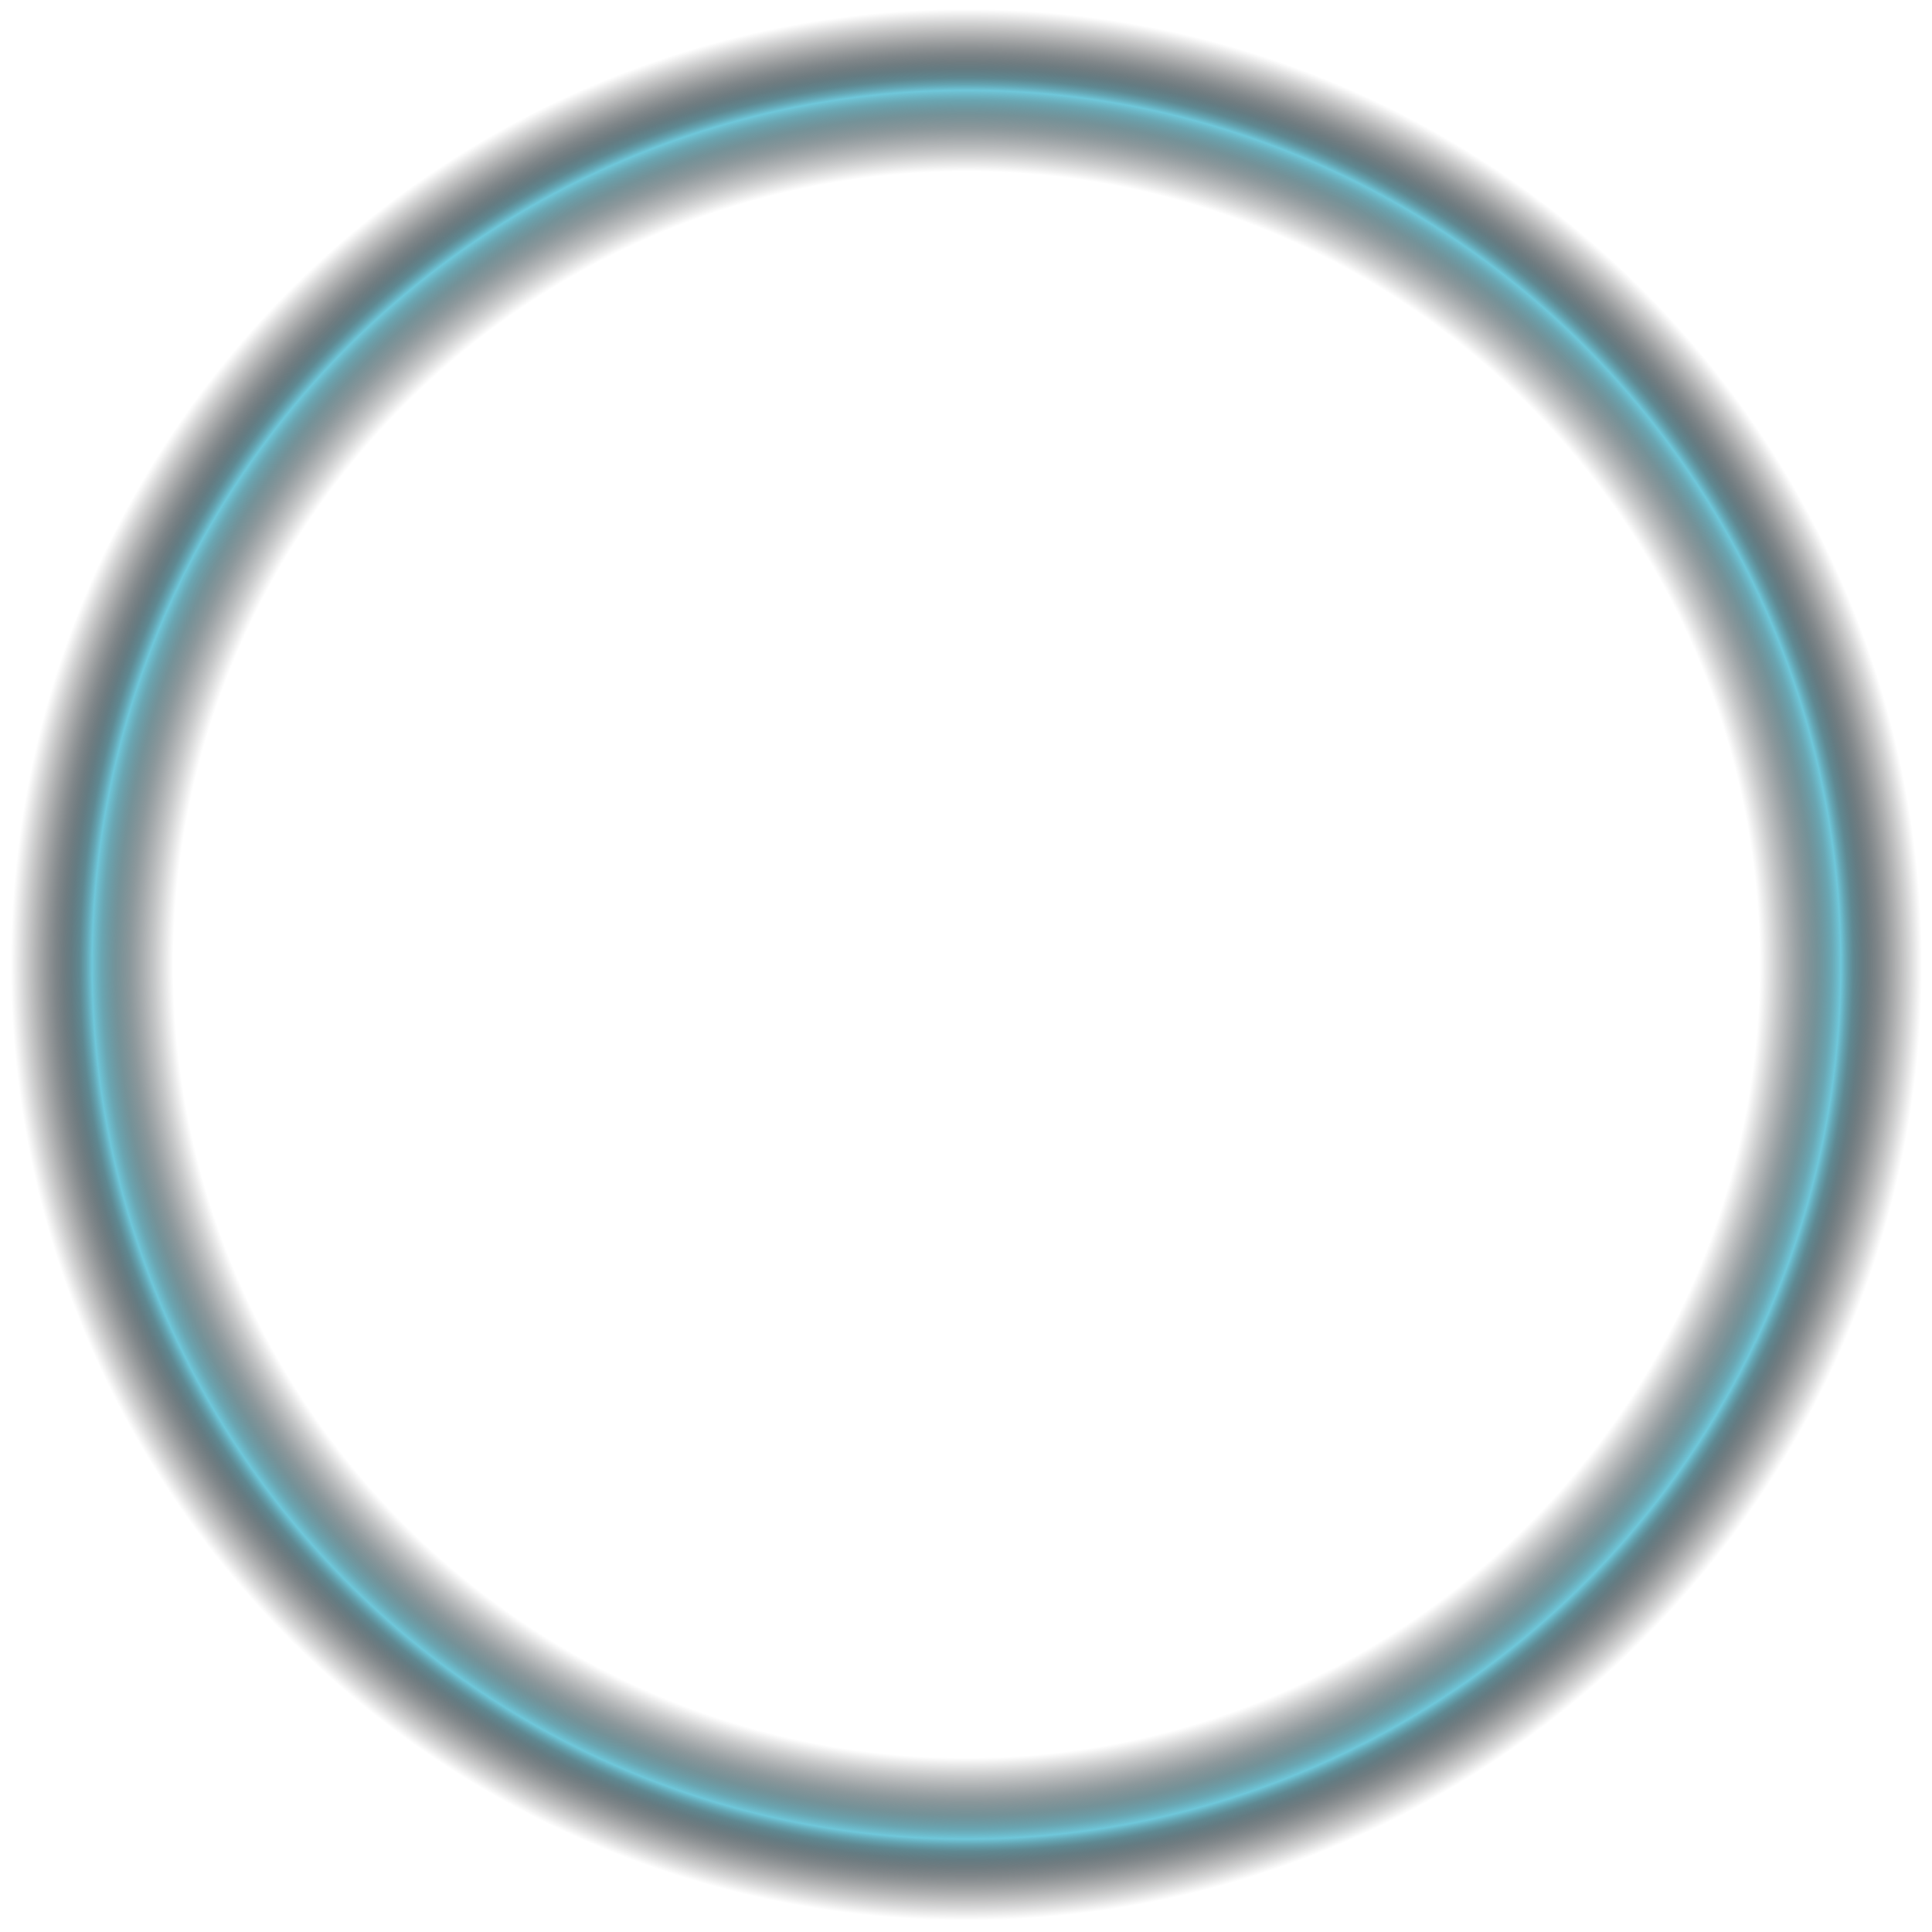
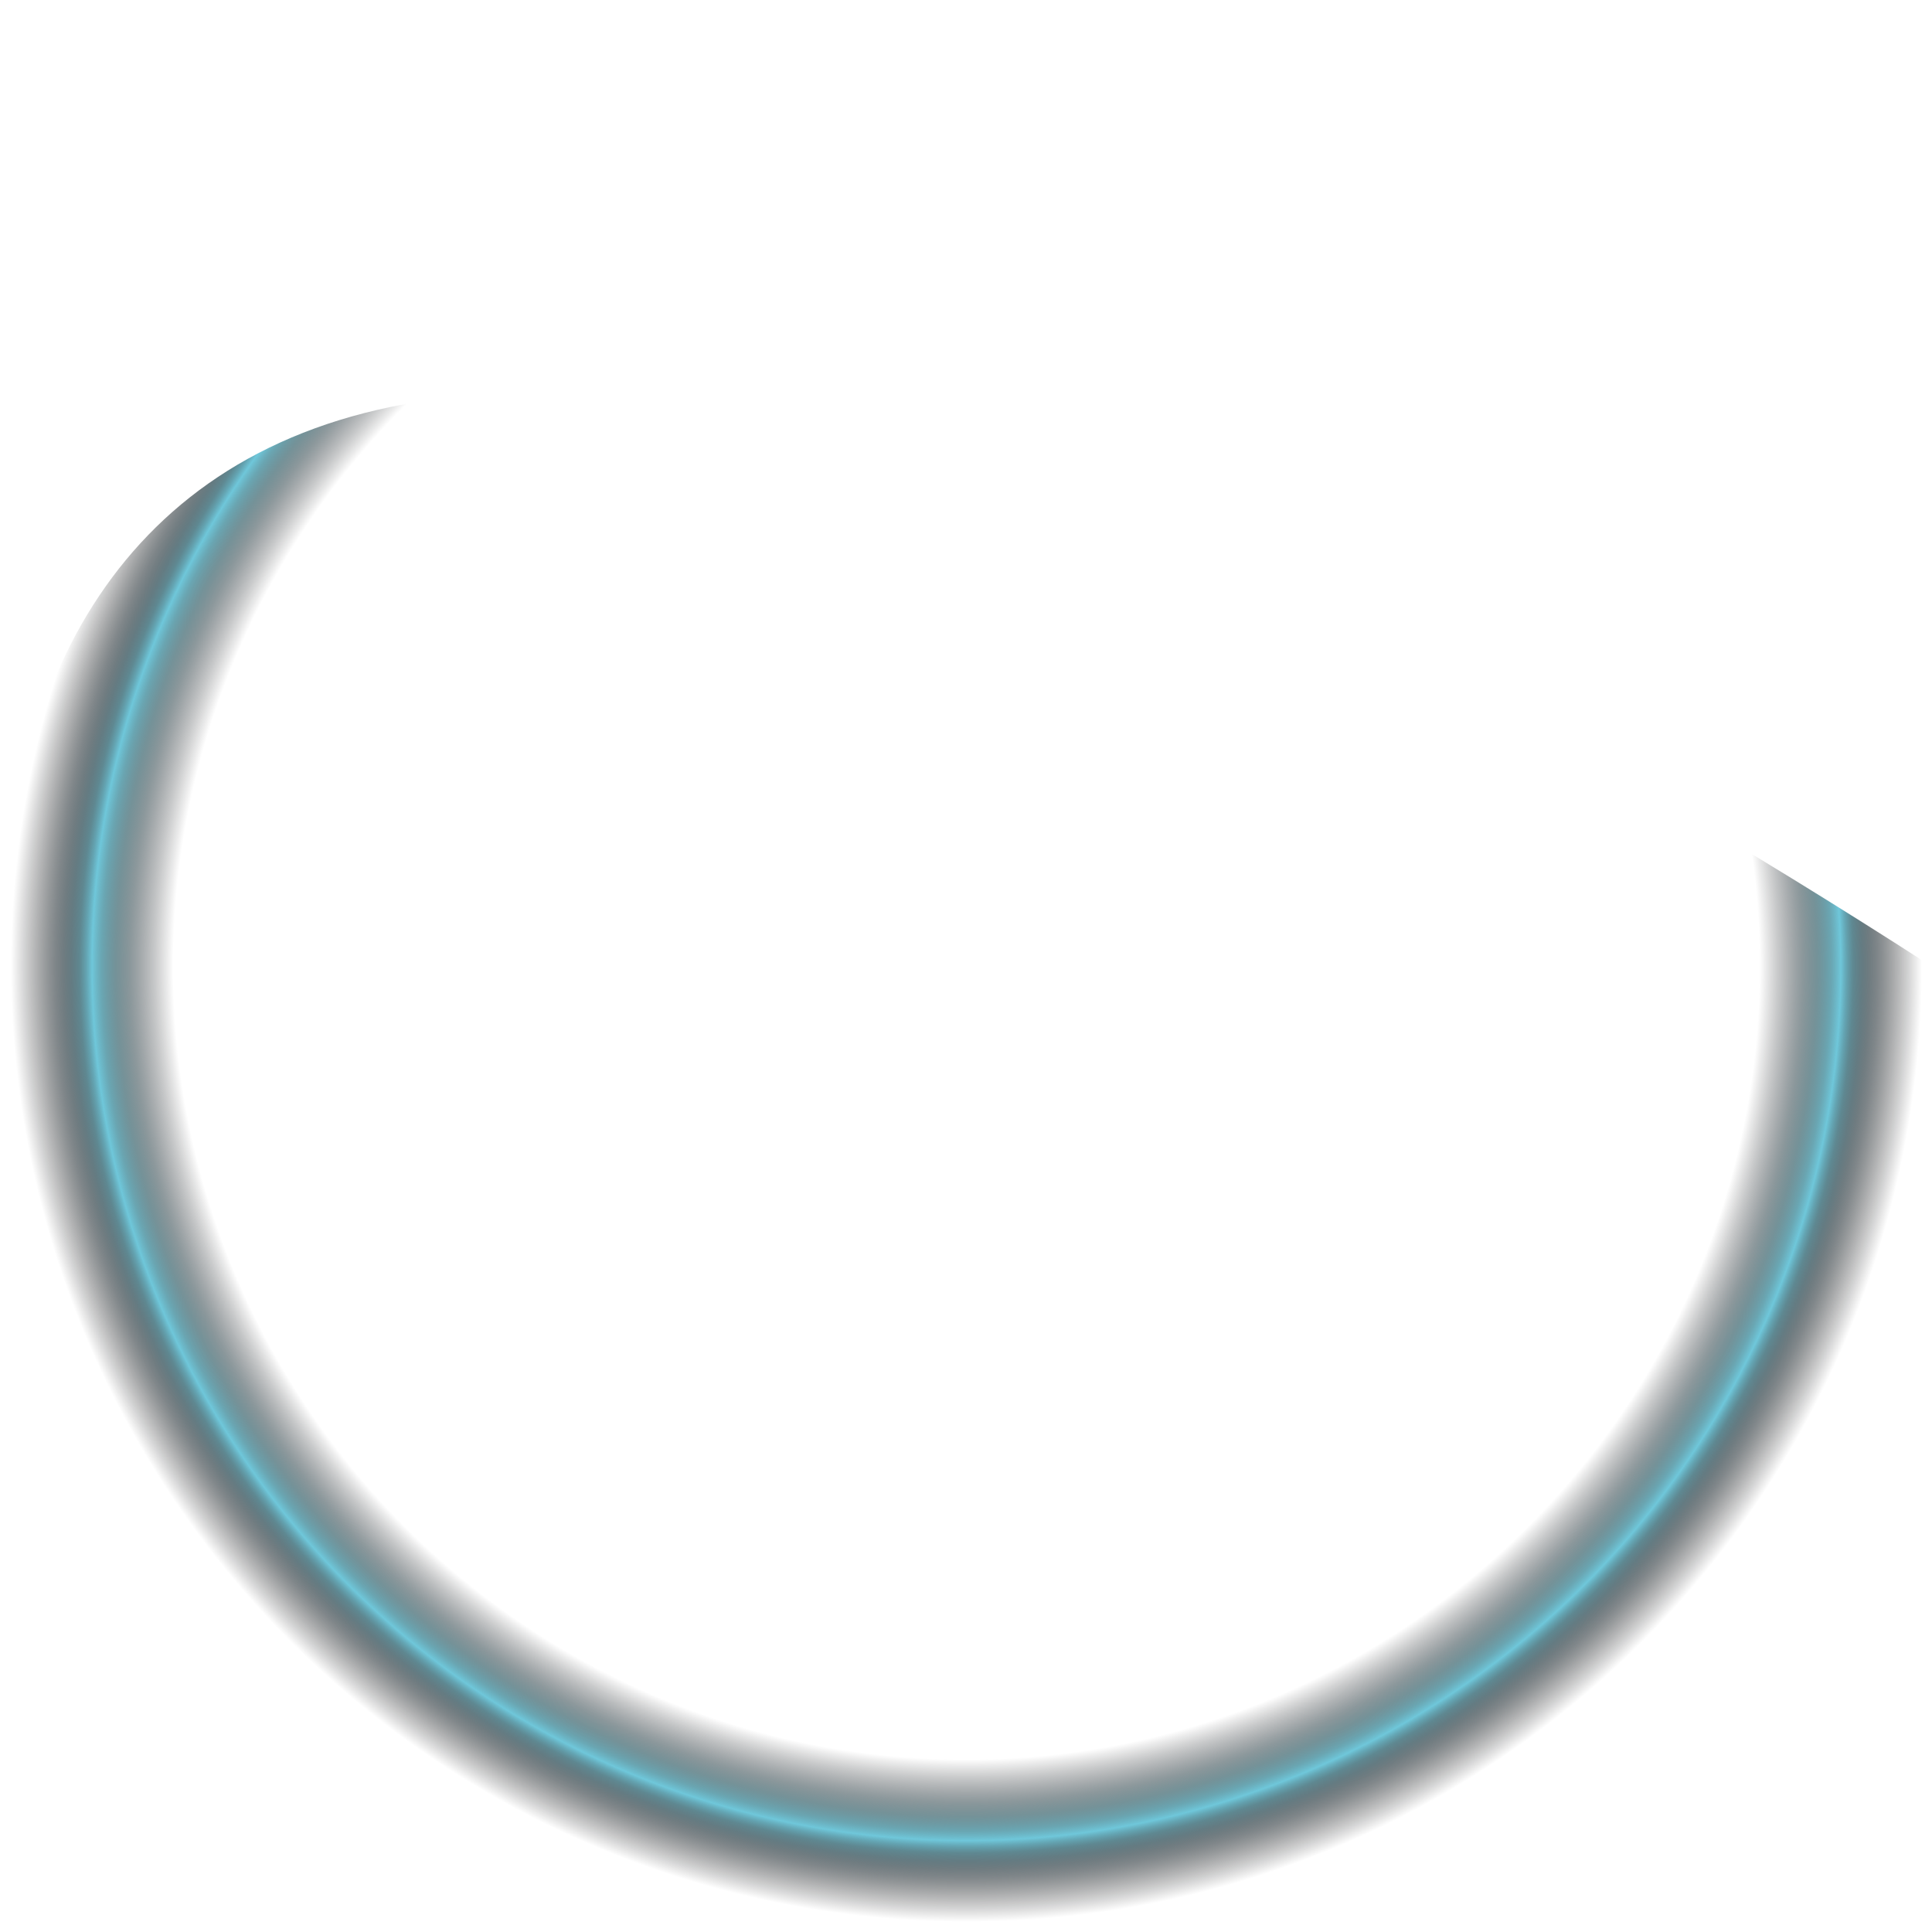
<svg xmlns="http://www.w3.org/2000/svg" width="330" height="330" viewBox="0 0 330 330" fill="none">
-   <path d="M164.992 329.422C255.89 329.422 329.578 255.734 329.578 164.836C329.578 73.937 255.89 0.249 164.992 0.249C74.093 0.249 0.405 73.937 0.405 164.836C0.405 255.734 74.093 329.422 164.992 329.422Z" fill="url(#paint0_radial_268_2480)" />
+   <path d="M164.992 329.422C255.89 329.422 329.578 255.734 329.578 164.836C74.093 0.249 0.405 73.937 0.405 164.836C0.405 255.734 74.093 329.422 164.992 329.422Z" fill="url(#paint0_radial_268_2480)" />
  <defs>
    <radialGradient id="paint0_radial_268_2480" cx="0" cy="0" r="1" gradientUnits="userSpaceOnUse" gradientTransform="translate(165.073 164.775) rotate(180) scale(164.518)">
      <stop offset="0.83" stop-color="#020203" stop-opacity="0" />
      <stop offset="0.838" stop-color="#030506" stop-opacity="0.094" />
      <stop offset="0.849" stop-color="#0A1014" stop-opacity="0.222" />
      <stop offset="0.862" stop-color="#162228" stop-opacity="0.369" />
      <stop offset="0.875" stop-color="#263D44" stop-opacity="0.53" />
      <stop offset="0.89" stop-color="#3A646D" stop-opacity="0.703" />
      <stop offset="0.905" stop-color="#569AA8" stop-opacity="0.883" />
      <stop offset="0.915" stop-color="#6FC7DA" />
      <stop offset="0.921" stop-color="#599EAD" stop-opacity="0.935" />
      <stop offset="0.928" stop-color="#41727D" stop-opacity="0.844" />
      <stop offset="0.937" stop-color="#304F58" stop-opacity="0.748" />
      <stop offset="0.945" stop-color="#22353C" stop-opacity="0.648" />
      <stop offset="0.954" stop-color="#162228" stop-opacity="0.544" />
      <stop offset="0.963" stop-color="#0C1418" stop-opacity="0.434" />
      <stop offset="0.973" stop-color="#05080B" stop-opacity="0.315" />
      <stop offset="0.985" stop-color="#020304" stop-opacity="0.181" />
      <stop offset="1" stop-color="#020203" stop-opacity="0" />
    </radialGradient>
  </defs>
</svg>